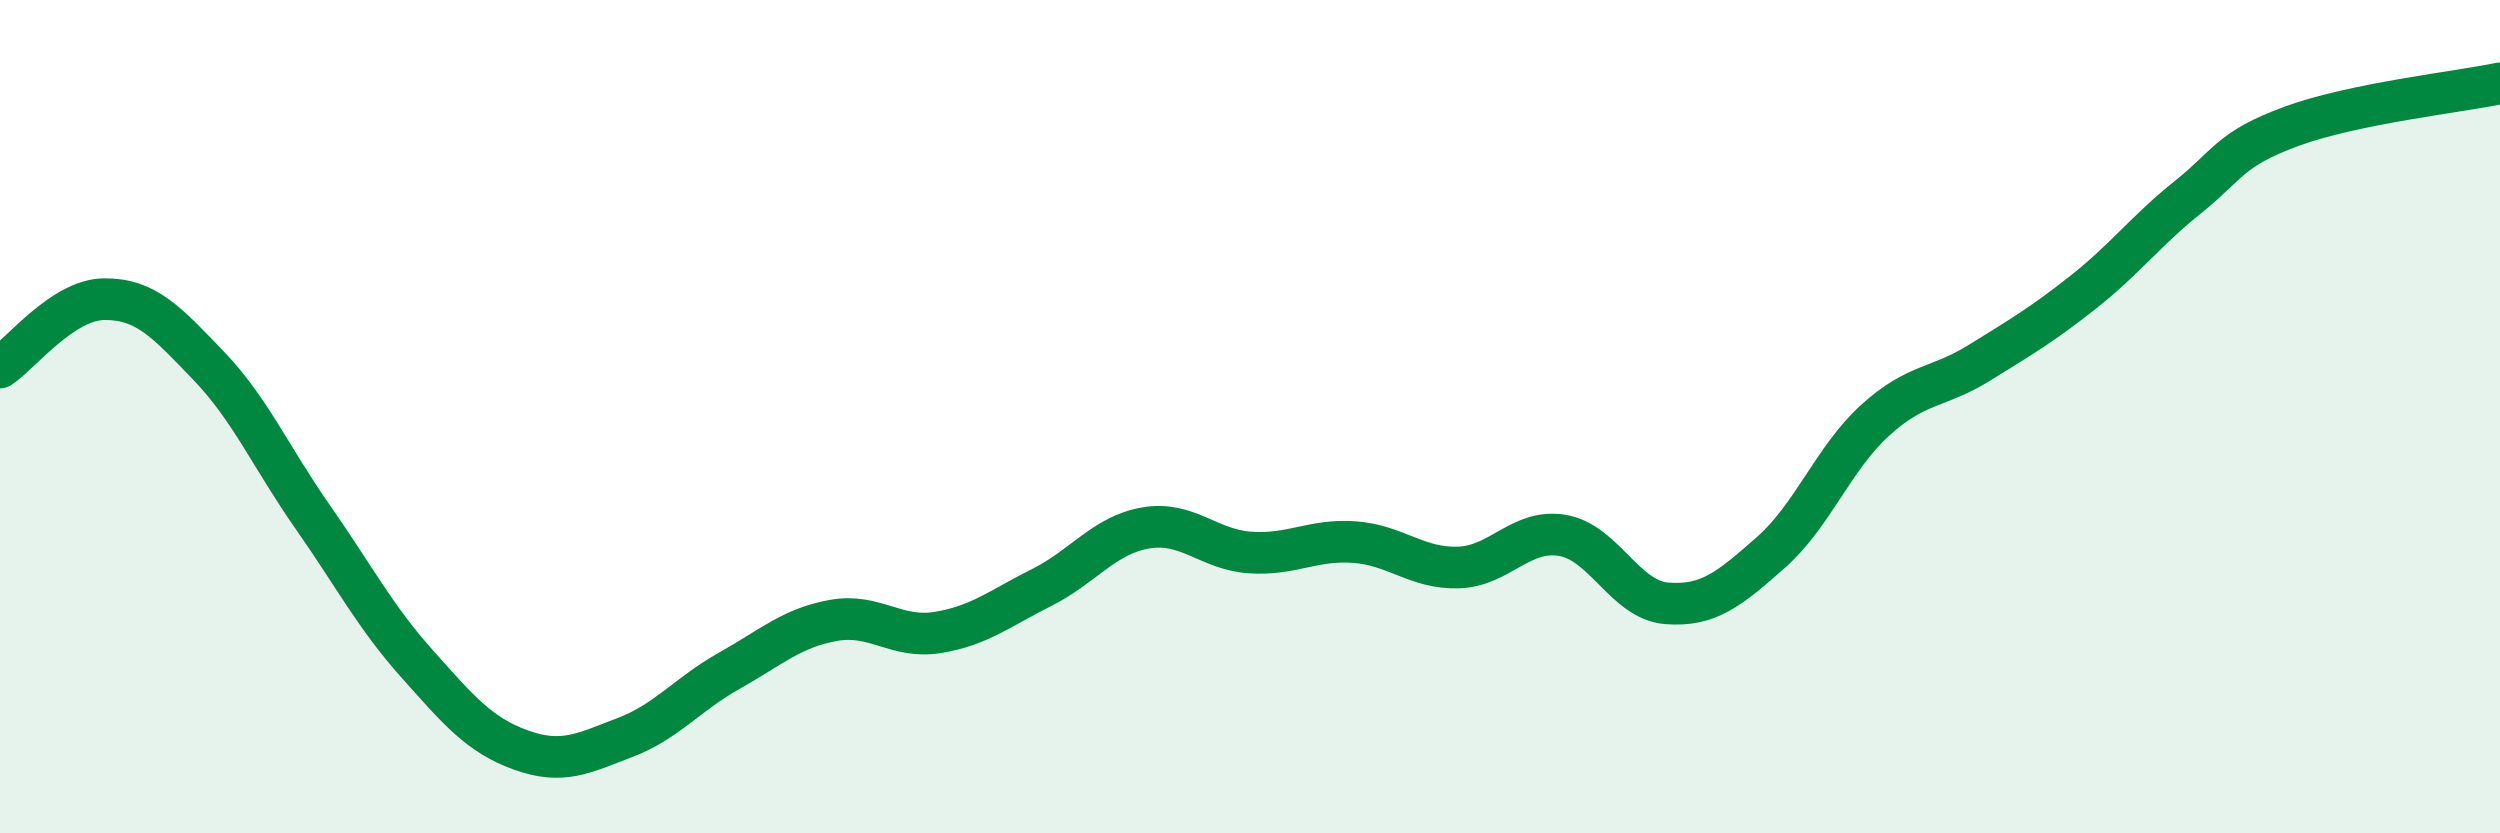
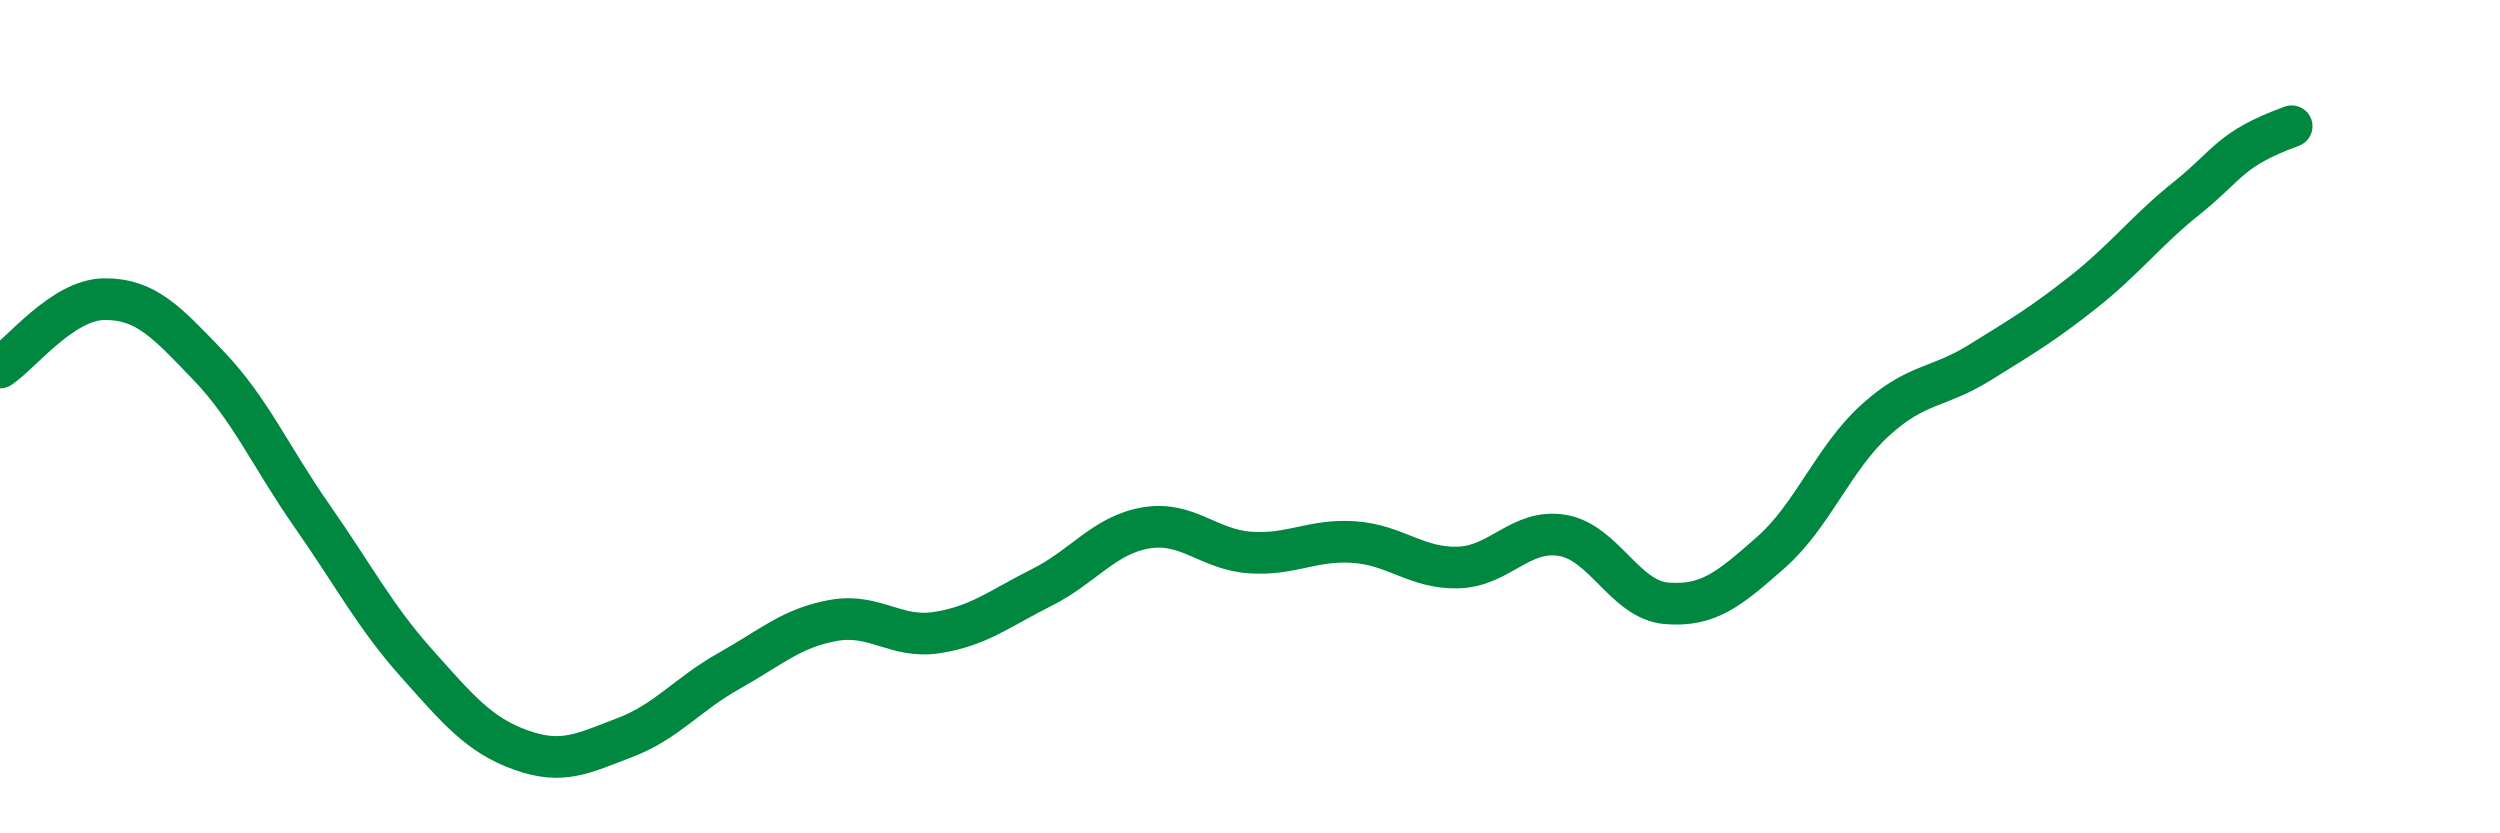
<svg xmlns="http://www.w3.org/2000/svg" width="60" height="20" viewBox="0 0 60 20">
-   <path d="M 0,8.82 C 0.5,8.49 1.5,7.19 2.5,7.18 C 3.5,7.17 4,7.73 5,8.77 C 6,9.81 6.5,10.97 7.5,12.4 C 8.5,13.83 9,14.8 10,15.92 C 11,17.04 11.5,17.64 12.5,18 C 13.5,18.36 14,18.08 15,17.7 C 16,17.32 16.5,16.66 17.5,16.1 C 18.5,15.54 19,15.07 20,14.89 C 21,14.71 21.5,15.34 22.5,15.18 C 23.5,15.02 24,14.6 25,14.1 C 26,13.6 26.5,12.84 27.5,12.67 C 28.5,12.5 29,13.19 30,13.26 C 31,13.33 31.5,12.94 32.5,13.01 C 33.5,13.08 34,13.65 35,13.62 C 36,13.59 36.5,12.68 37.5,12.85 C 38.5,13.02 39,14.4 40,14.48 C 41,14.56 41.5,14.14 42.5,13.26 C 43.5,12.38 44,11 45,10.09 C 46,9.18 46.5,9.33 47.5,8.71 C 48.5,8.09 49,7.8 50,7.01 C 51,6.22 51.5,5.54 52.5,4.74 C 53.5,3.94 53.5,3.58 55,3.03 C 56.5,2.48 59,2.21 60,2L60 20L0 20Z" fill="#008740" opacity="0.1" stroke-linecap="round" stroke-linejoin="round" />
-   <path d="M 0,8.82 C 0.5,8.49 1.5,7.19 2.5,7.18 C 3.5,7.17 4,7.73 5,8.77 C 6,9.81 6.5,10.97 7.5,12.4 C 8.5,13.83 9,14.8 10,15.92 C 11,17.04 11.5,17.64 12.5,18 C 13.5,18.36 14,18.08 15,17.7 C 16,17.32 16.5,16.66 17.5,16.1 C 18.5,15.54 19,15.07 20,14.89 C 21,14.71 21.5,15.34 22.5,15.18 C 23.5,15.02 24,14.6 25,14.1 C 26,13.6 26.5,12.84 27.5,12.67 C 28.5,12.5 29,13.19 30,13.26 C 31,13.33 31.5,12.94 32.5,13.01 C 33.5,13.08 34,13.65 35,13.62 C 36,13.59 36.5,12.68 37.5,12.85 C 38.5,13.02 39,14.4 40,14.48 C 41,14.56 41.5,14.14 42.5,13.26 C 43.5,12.38 44,11 45,10.09 C 46,9.18 46.5,9.33 47.5,8.71 C 48.5,8.09 49,7.8 50,7.01 C 51,6.22 51.5,5.54 52.5,4.74 C 53.5,3.94 53.5,3.58 55,3.03 C 56.5,2.48 59,2.21 60,2" stroke="#008740" stroke-width="1" fill="none" stroke-linecap="round" stroke-linejoin="round" />
+   <path d="M 0,8.82 C 0.5,8.49 1.5,7.19 2.5,7.18 C 3.5,7.17 4,7.73 5,8.77 C 6,9.81 6.5,10.97 7.5,12.4 C 8.5,13.83 9,14.8 10,15.92 C 11,17.04 11.5,17.64 12.5,18 C 13.5,18.36 14,18.08 15,17.7 C 16,17.32 16.5,16.66 17.5,16.1 C 18.5,15.54 19,15.07 20,14.89 C 21,14.71 21.5,15.34 22.5,15.18 C 23.5,15.02 24,14.6 25,14.1 C 26,13.6 26.5,12.84 27.5,12.67 C 28.5,12.5 29,13.19 30,13.26 C 31,13.33 31.5,12.94 32.5,13.01 C 33.5,13.08 34,13.65 35,13.62 C 36,13.59 36.5,12.68 37.5,12.85 C 38.5,13.02 39,14.4 40,14.48 C 41,14.56 41.5,14.14 42.5,13.26 C 43.5,12.38 44,11 45,10.09 C 46,9.18 46.5,9.33 47.5,8.71 C 48.5,8.09 49,7.8 50,7.01 C 51,6.22 51.5,5.54 52.5,4.74 C 53.5,3.94 53.5,3.58 55,3.03 " stroke="#008740" stroke-width="1" fill="none" stroke-linecap="round" stroke-linejoin="round" />
</svg>